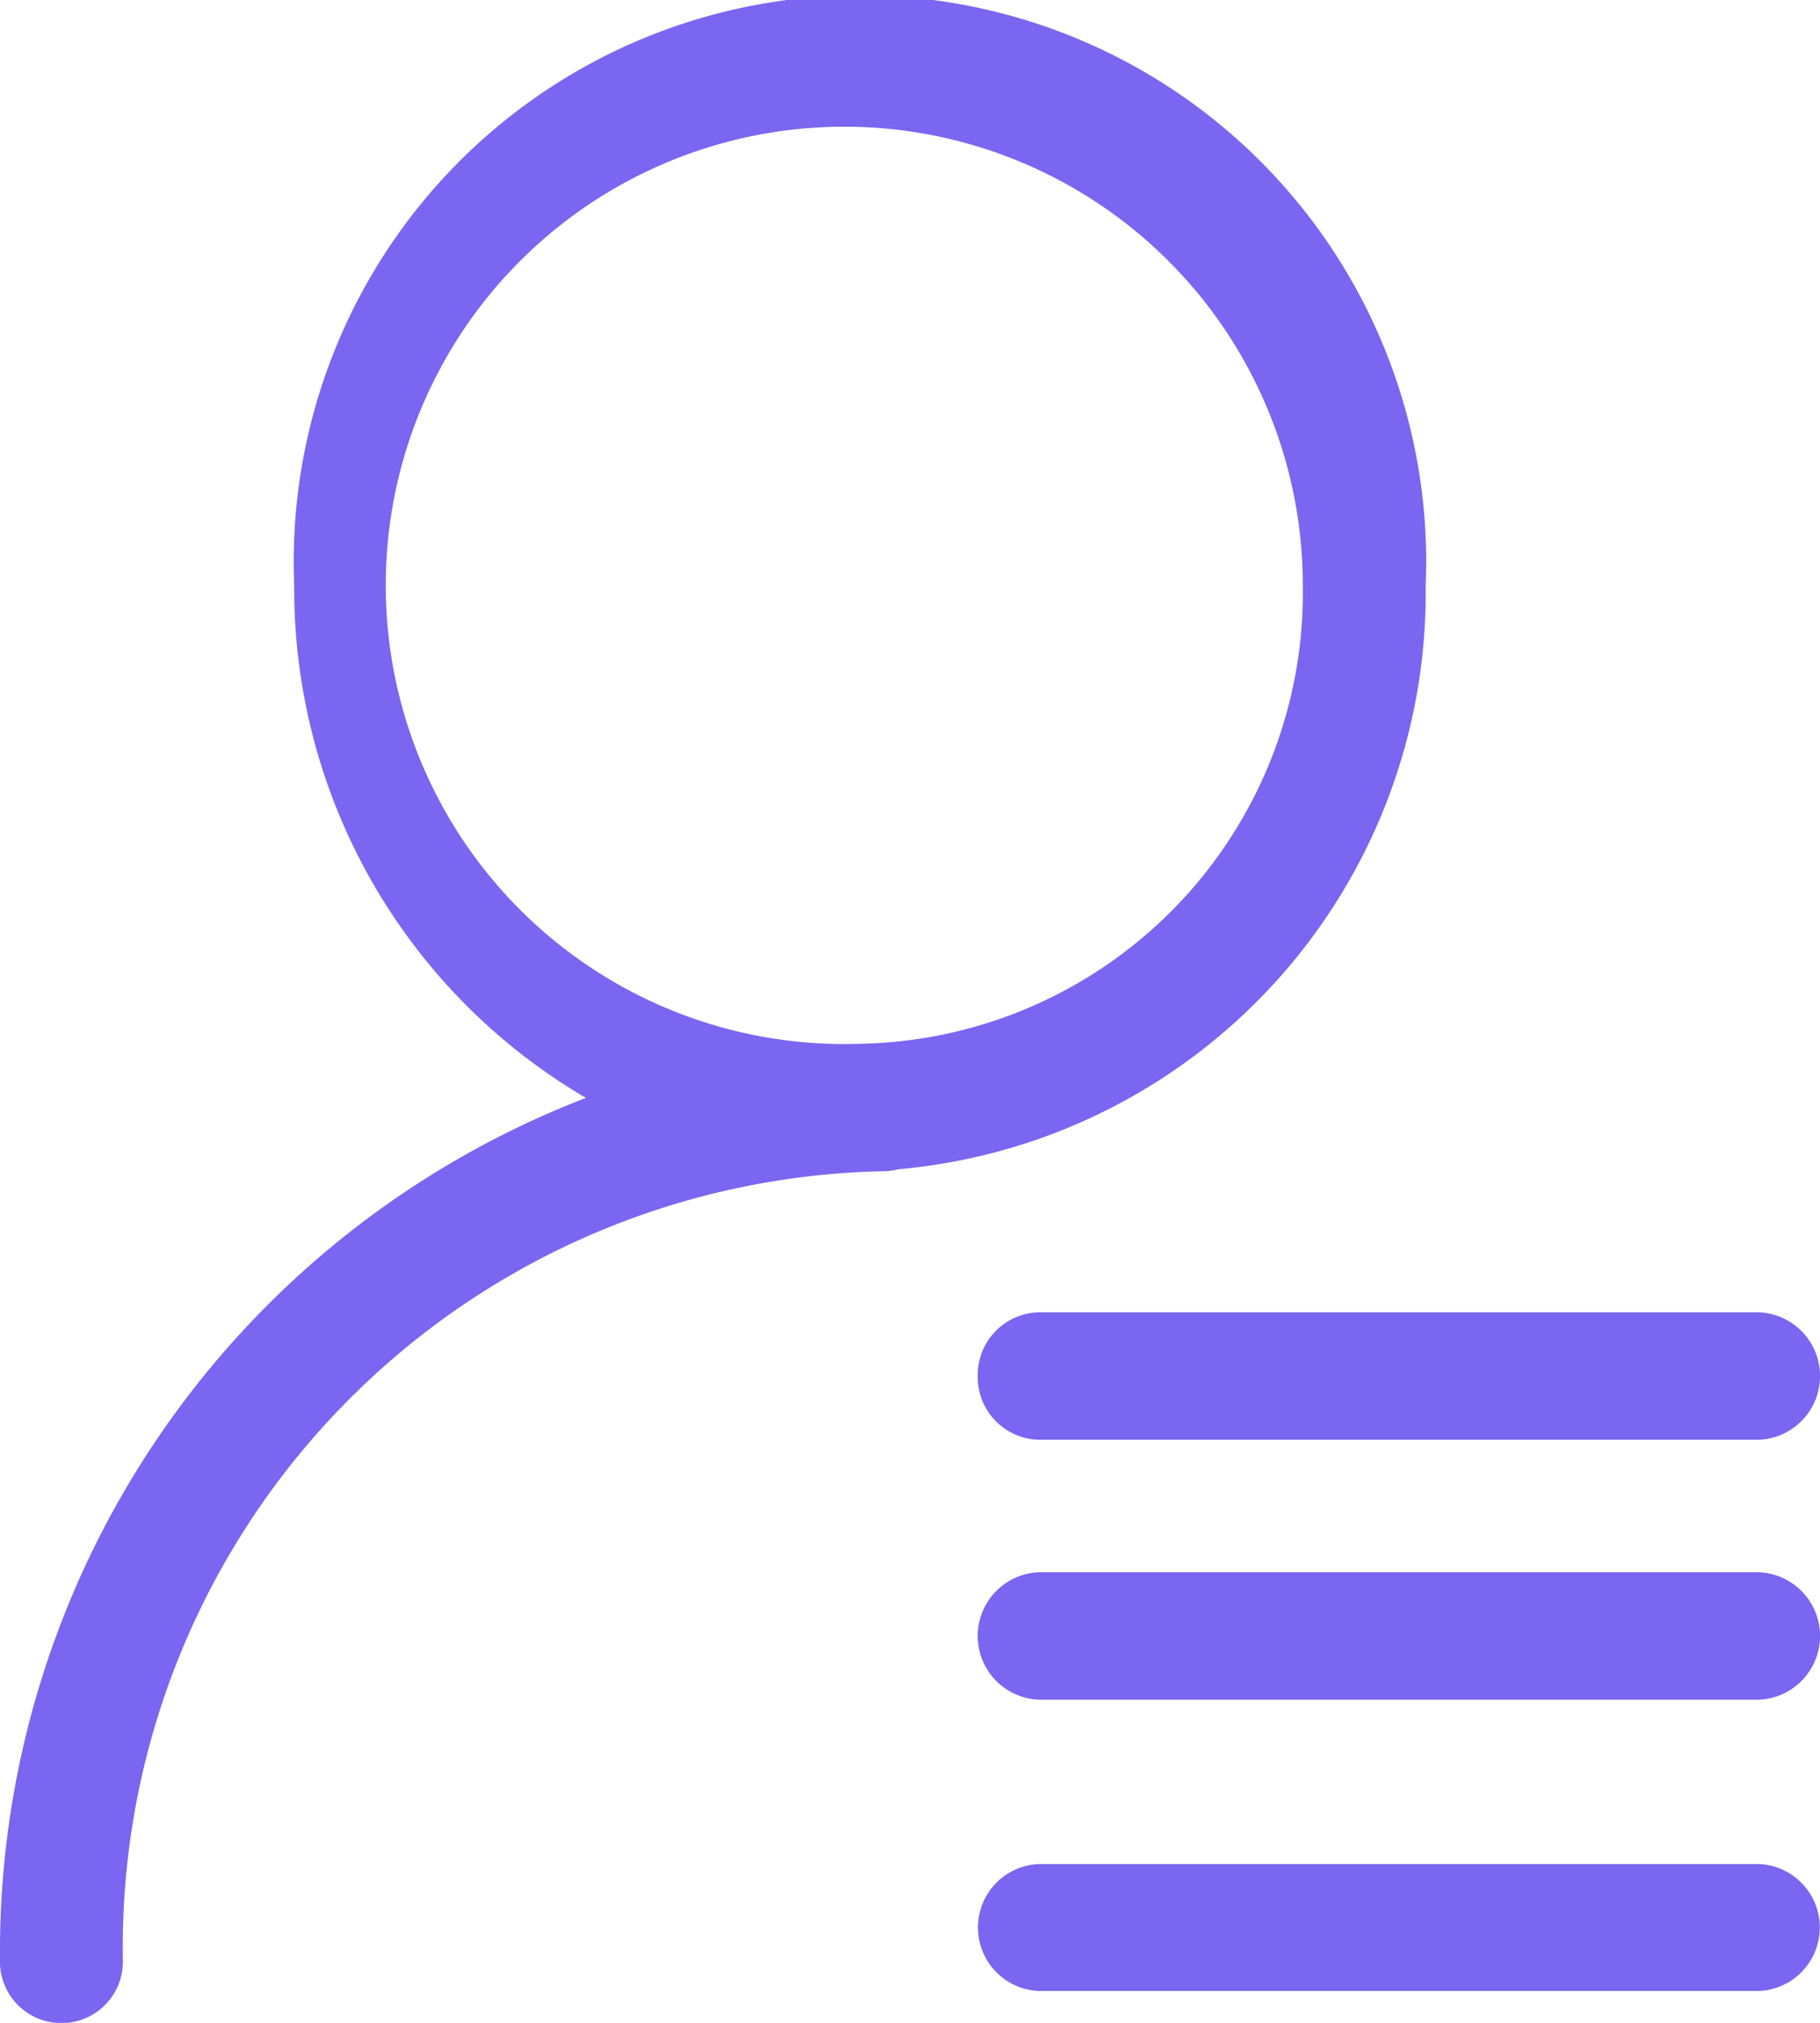
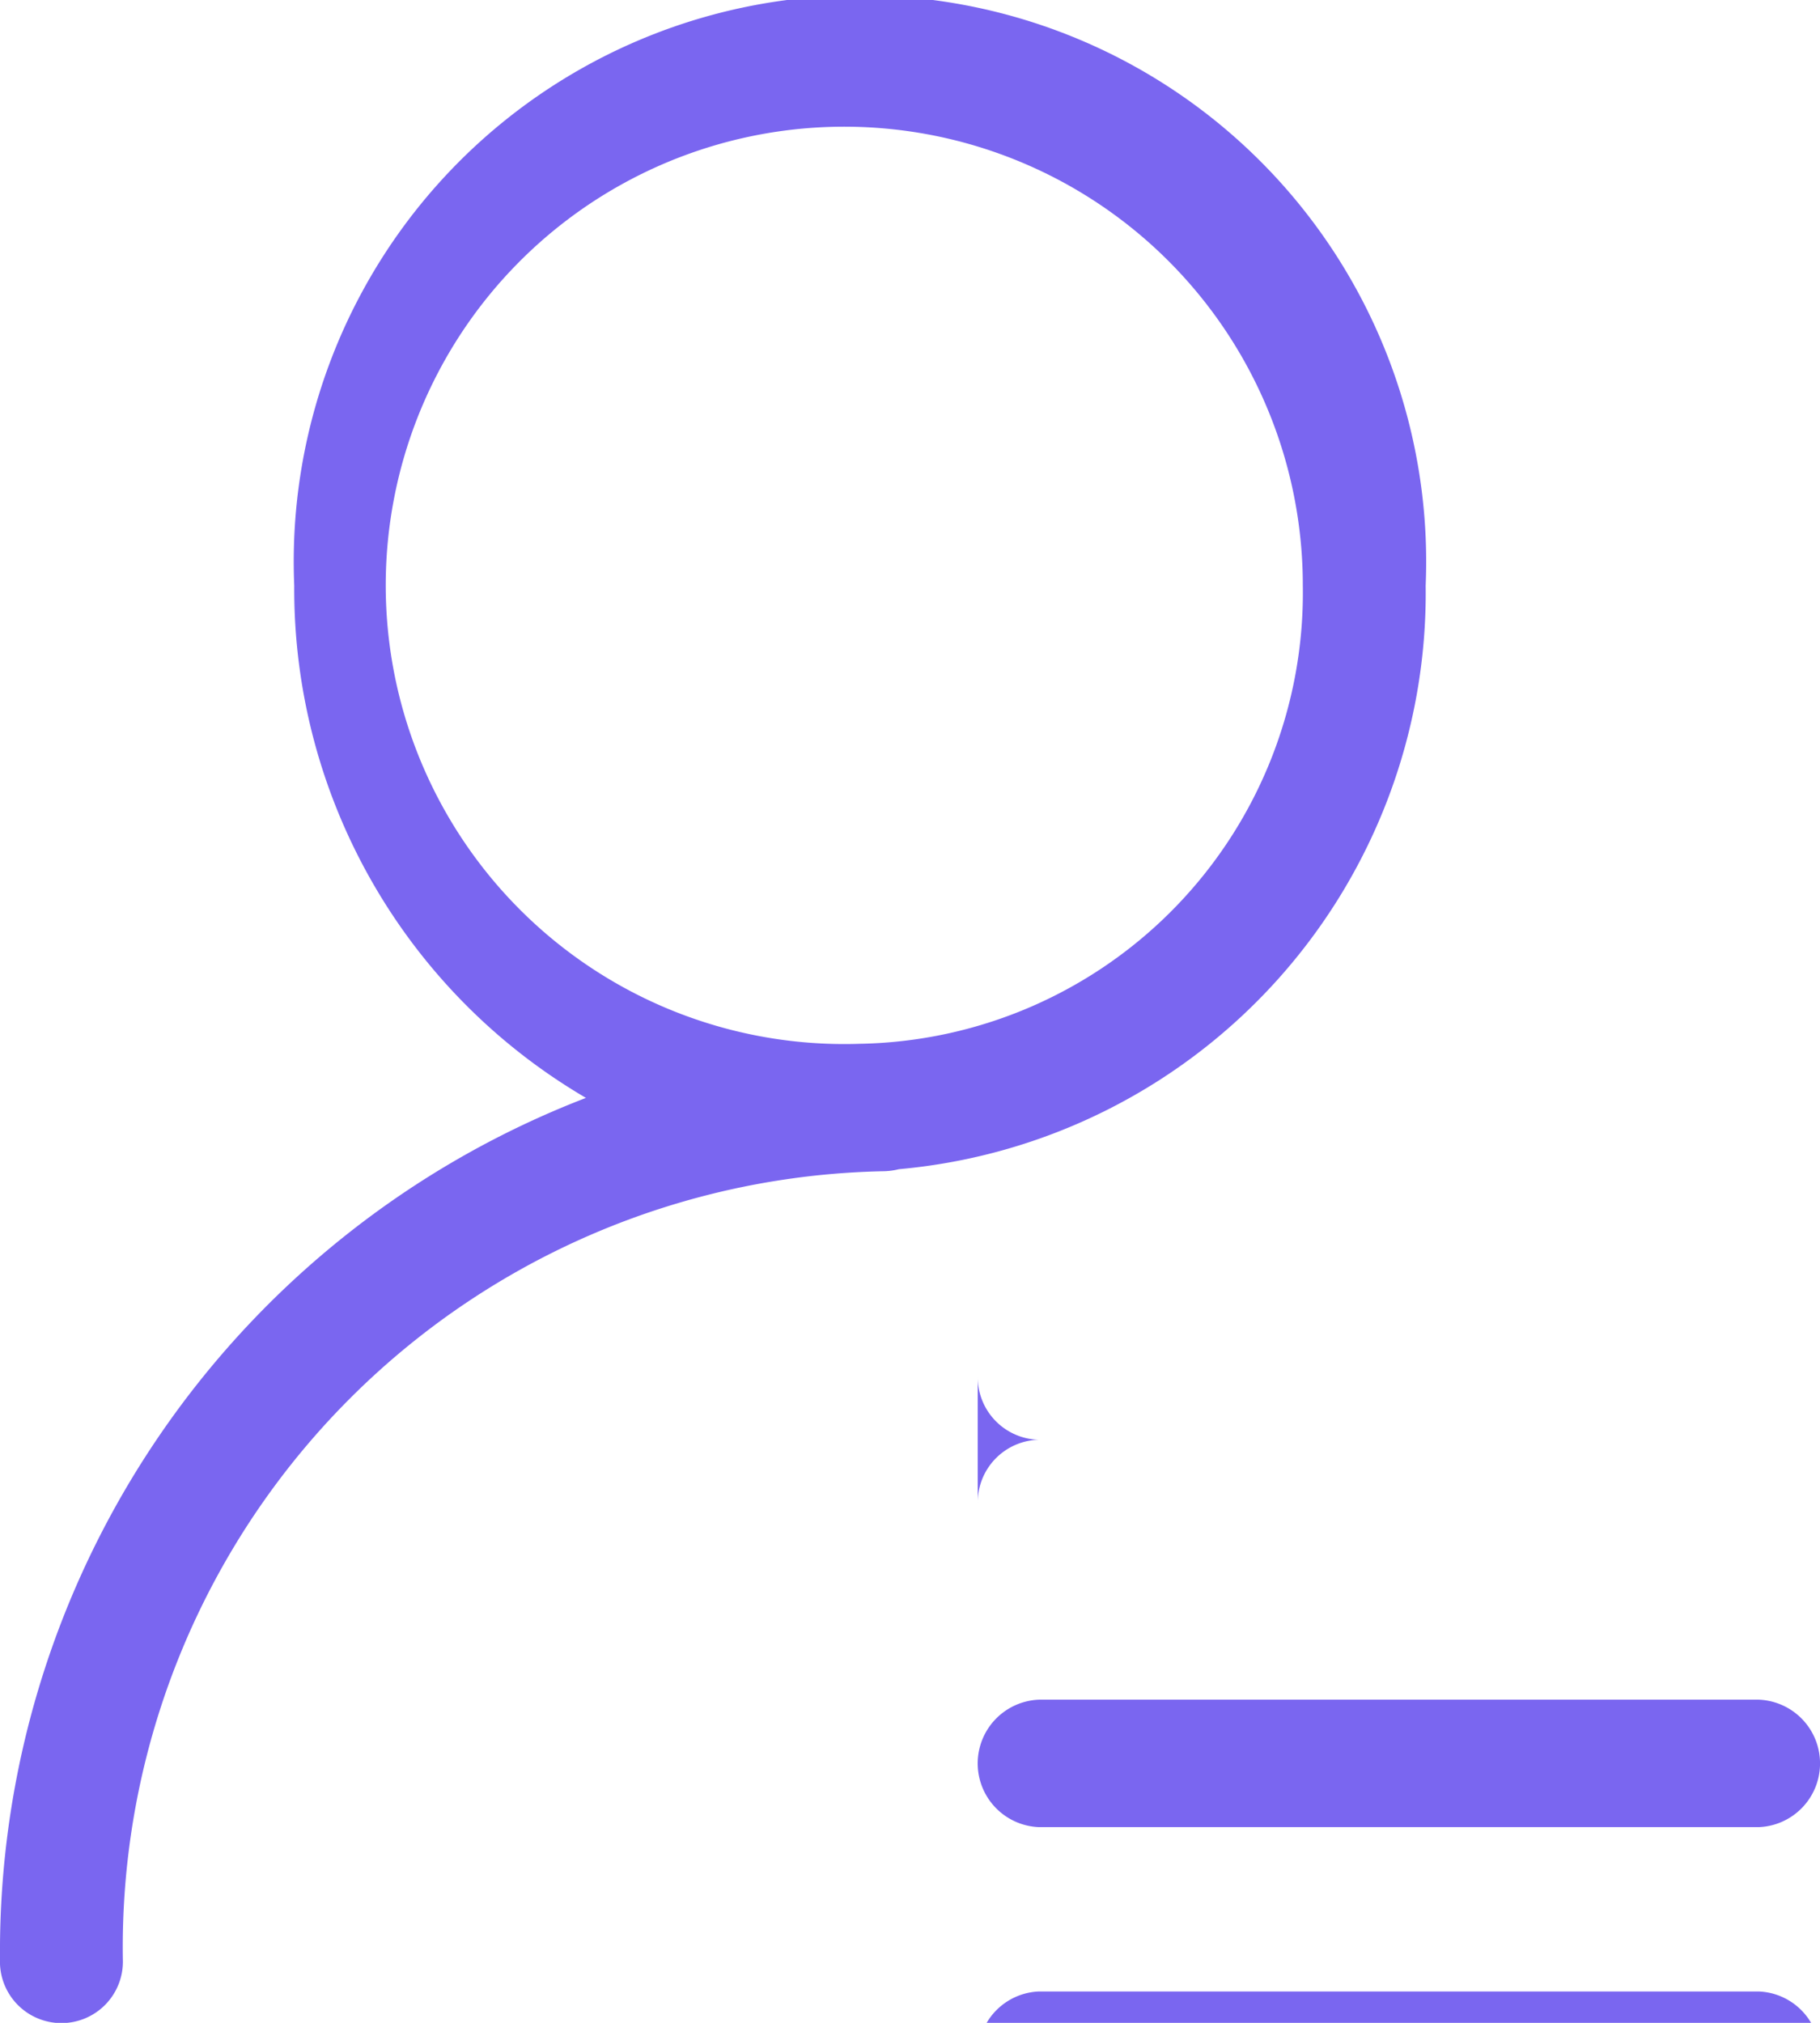
<svg xmlns="http://www.w3.org/2000/svg" width="36" height="40" viewBox="0 0 36 40">
  <defs>
    <style>
      .cls-1 {
        fill: #7a66f0;
        fill-rule: evenodd;
      }
    </style>
  </defs>
-   <path id="形状_61" data-name="形状 61" class="cls-1" d="M1270.2,3540.58a11.2,11.2,0,1,0-22.38,0,11.66,11.66,0,0,0,5.77,10.13,18.09,18.09,0,0,0-11.59,17.03,1.216,1.216,0,1,0,2.43,0,15.347,15.347,0,0,1,15.06-15.58,1.352,1.352,0,0,0,.29-0.04,11.439,11.439,0,0,0,10.42-11.54m-11.19,9.06a9.07,9.07,0,1,1,8.76-9.06,8.921,8.921,0,0,1-8.76,9.06m2.33,6.57a1.238,1.238,0,0,0,1.21,1.26h14.24a1.261,1.261,0,0,0,0-2.52h-14.24a1.238,1.238,0,0,0-1.21,1.26m15.45,3.88h-14.24a1.261,1.261,0,0,0,0,2.52h14.24a1.261,1.261,0,0,0,0-2.52m0,5.77h-14.24a1.256,1.256,0,0,0,0,2.51h14.24a1.256,1.256,0,0,0,0-2.51h0Zm0,0" transform="translate(-1242 -3529)" />
+   <path id="形状_61" data-name="形状 61" class="cls-1" d="M1270.2,3540.58a11.2,11.2,0,1,0-22.38,0,11.66,11.66,0,0,0,5.77,10.13,18.09,18.09,0,0,0-11.59,17.03,1.216,1.216,0,1,0,2.43,0,15.347,15.347,0,0,1,15.06-15.58,1.352,1.352,0,0,0,.29-0.04,11.439,11.439,0,0,0,10.42-11.54m-11.19,9.06a9.07,9.07,0,1,1,8.76-9.06,8.921,8.921,0,0,1-8.76,9.06m2.33,6.57a1.238,1.238,0,0,0,1.21,1.26h14.24h-14.24a1.238,1.238,0,0,0-1.21,1.26m15.45,3.88h-14.24a1.261,1.261,0,0,0,0,2.52h14.24a1.261,1.261,0,0,0,0-2.52m0,5.77h-14.24a1.256,1.256,0,0,0,0,2.51h14.24a1.256,1.256,0,0,0,0-2.51h0Zm0,0" transform="translate(-1242 -3529)" />
</svg>